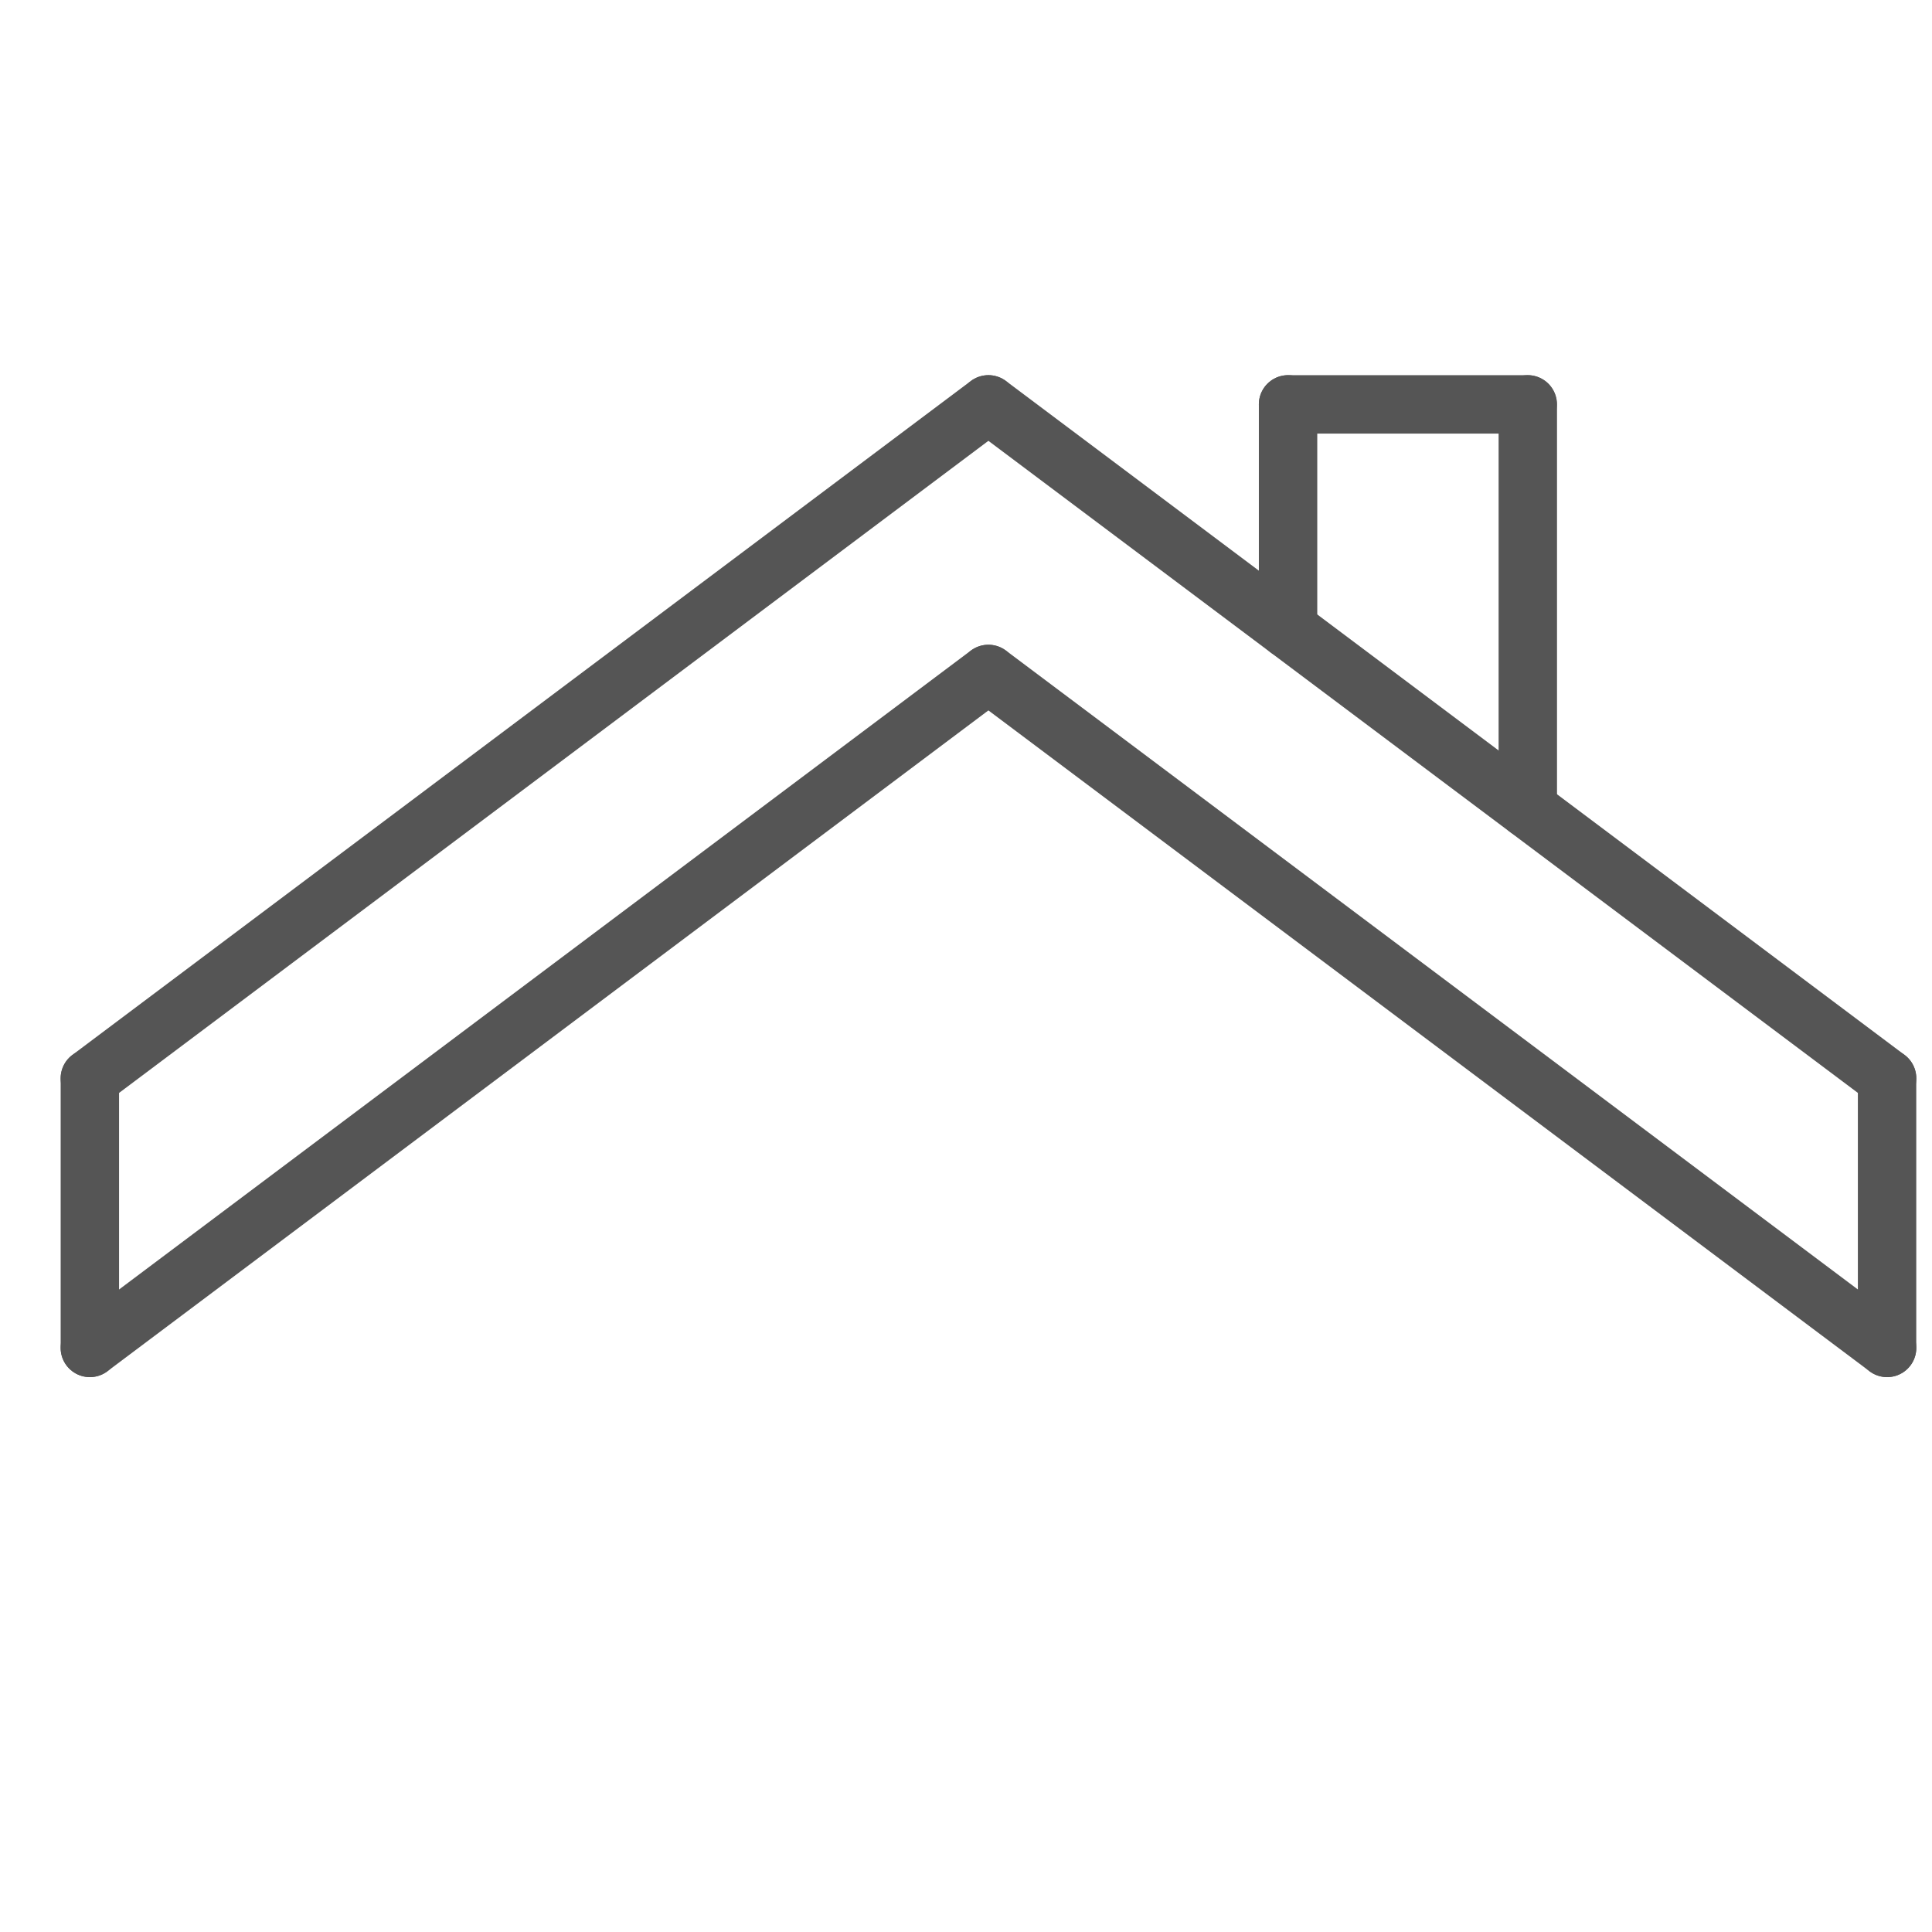
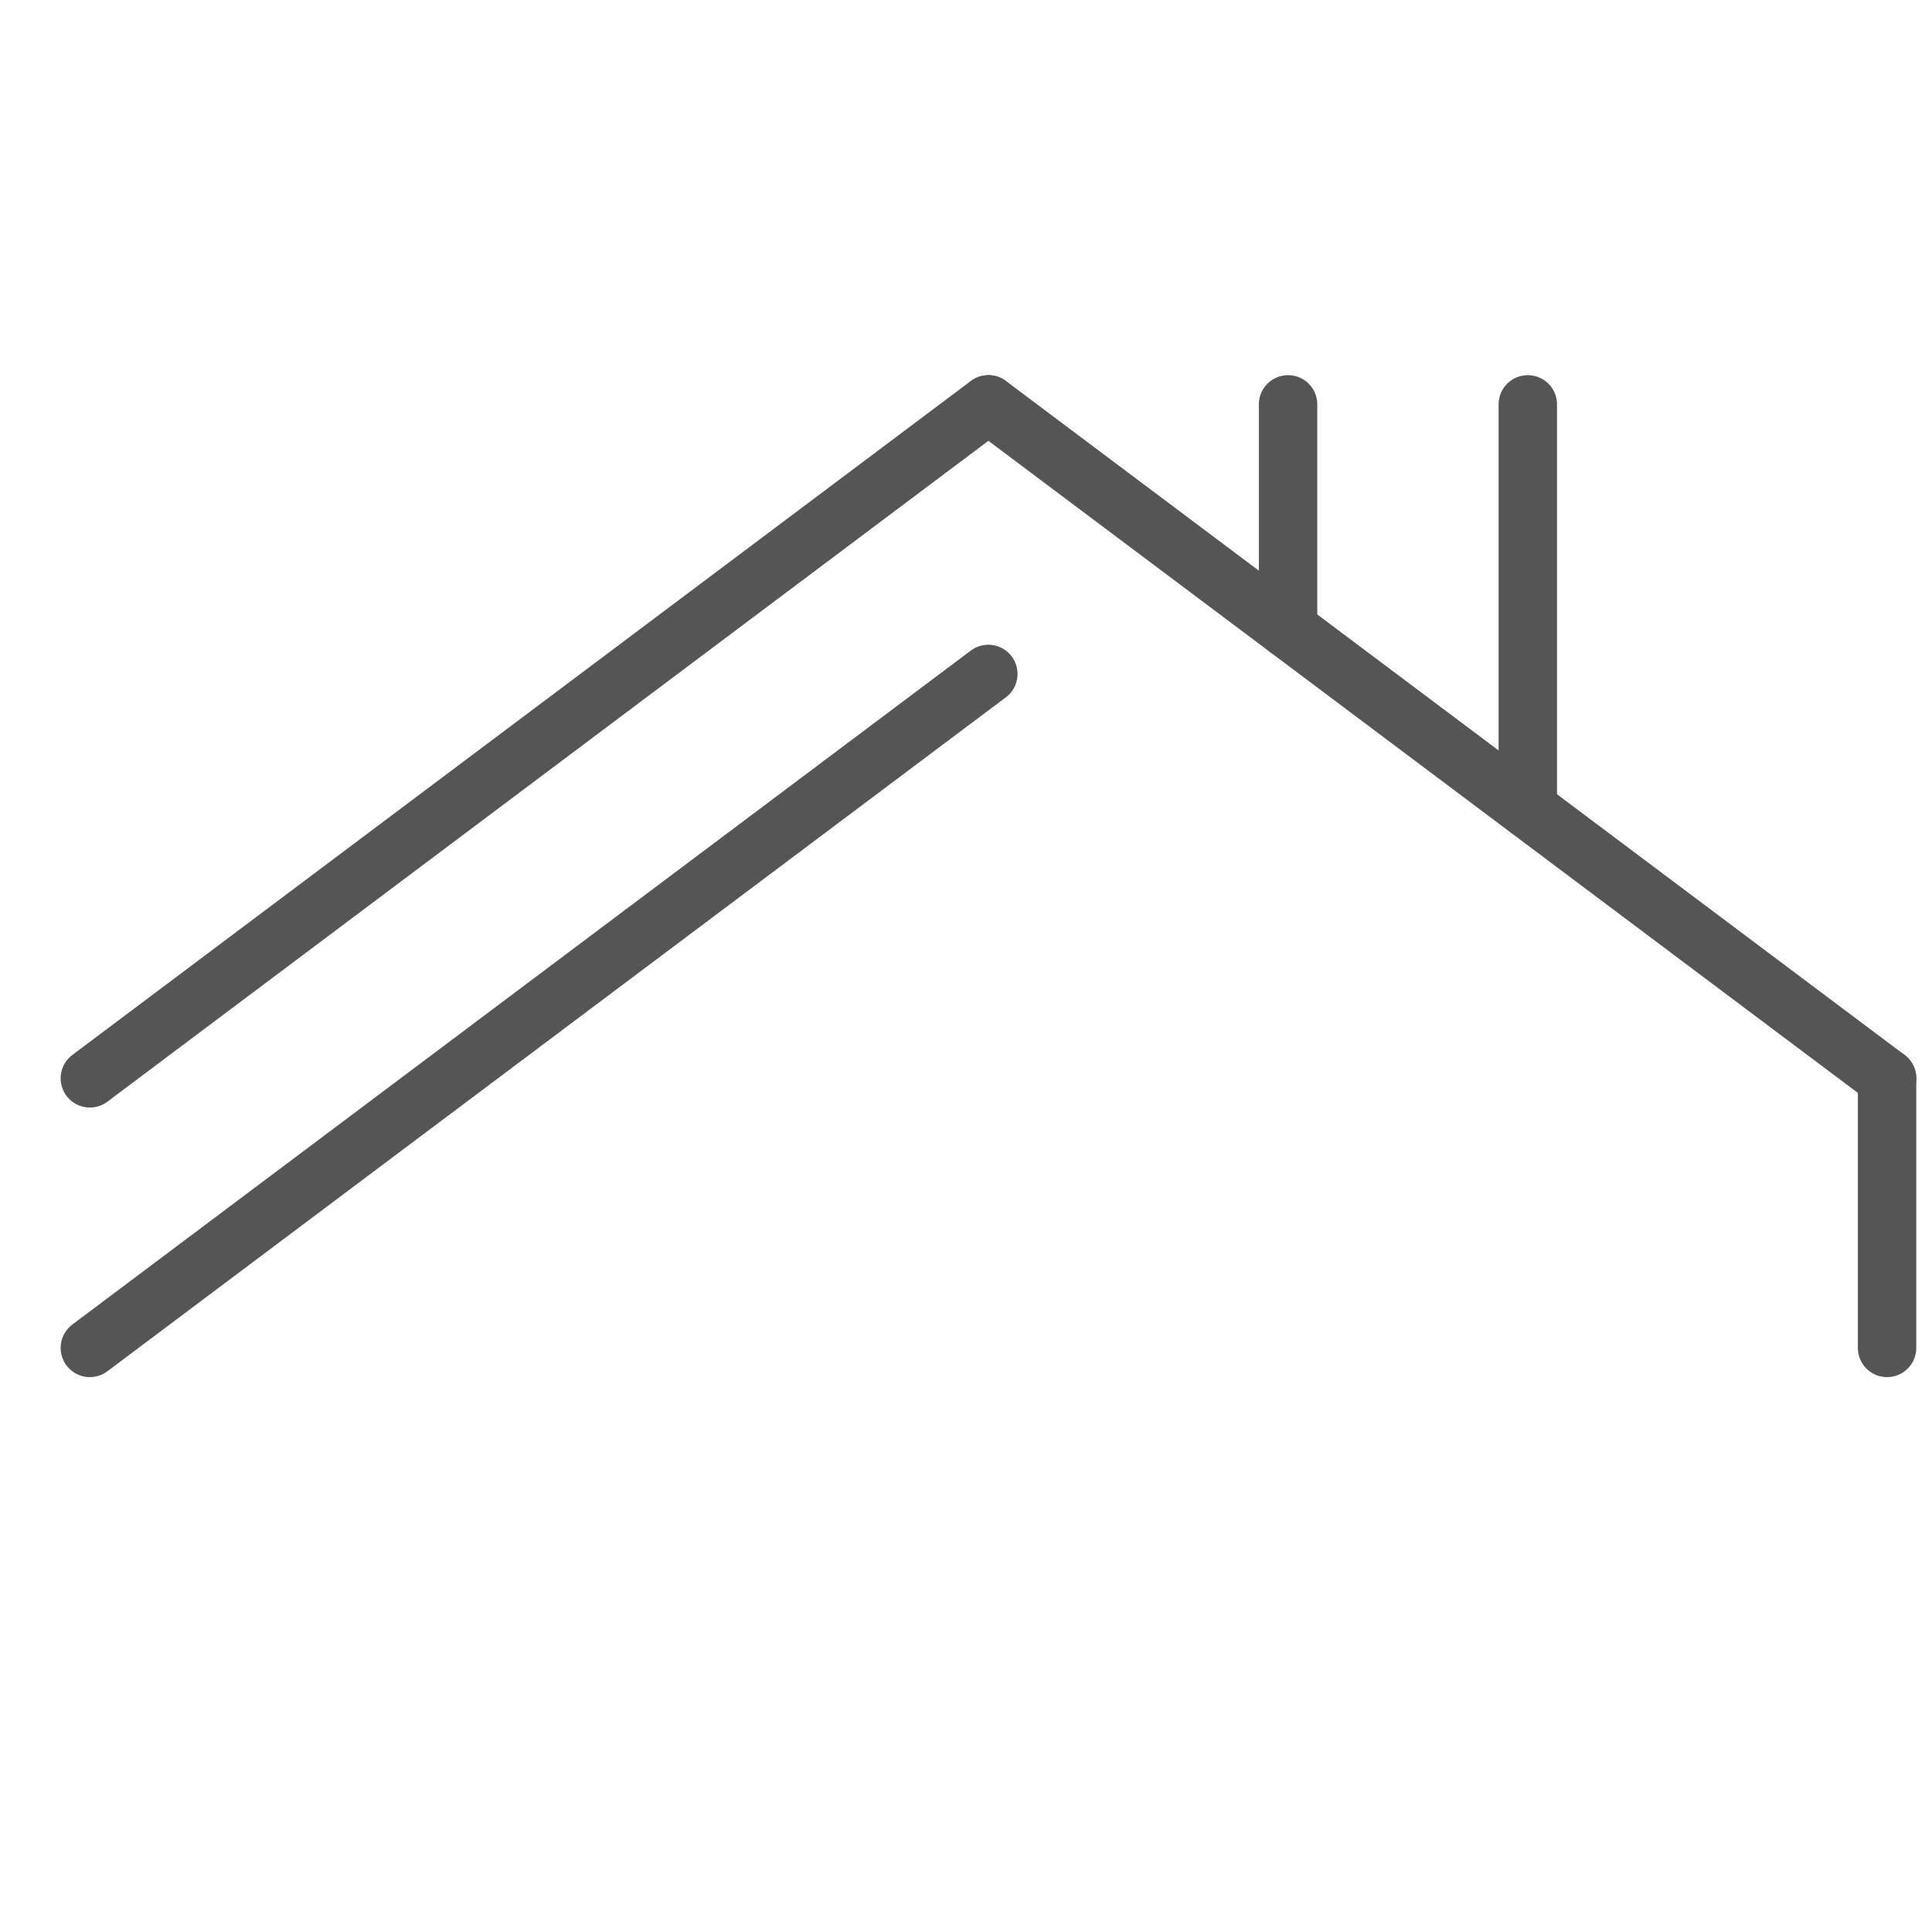
<svg xmlns="http://www.w3.org/2000/svg" width="43" height="43" viewBox="0 0 43 43" fill="none">
-   <path d="M2 24V30" stroke="#555555" stroke-width="1.3" stroke-miterlimit="10" stroke-linecap="round" stroke-linejoin="round" />
  <path d="M42 24V30" stroke="#555555" stroke-width="1.3" stroke-miterlimit="10" stroke-linecap="round" stroke-linejoin="round" />
  <path d="M2 24L21.997 9" stroke="#555555" stroke-width="1.3" stroke-miterlimit="10" stroke-linecap="round" stroke-linejoin="round" />
  <path d="M28.668 14V9" stroke="#555555" stroke-width="1.3" stroke-miterlimit="10" stroke-linecap="round" stroke-linejoin="round" />
  <path d="M34.004 18V9" stroke="#555555" stroke-width="1.3" stroke-miterlimit="10" stroke-linecap="round" stroke-linejoin="round" />
-   <path d="M28.668 9H33.999" stroke="#555555" stroke-width="1.3" stroke-miterlimit="10" stroke-linecap="round" stroke-linejoin="round" />
  <path d="M2 30L21.997 15" stroke="#555555" stroke-width="1.3" stroke-miterlimit="10" stroke-linecap="round" stroke-linejoin="round" />
  <path d="M42.001 24L22 9" stroke="#555555" stroke-width="1.3" stroke-miterlimit="10" stroke-linecap="round" stroke-linejoin="round" />
-   <path d="M42.001 30L22 15" stroke="#555555" stroke-width="1.3" stroke-miterlimit="10" stroke-linecap="round" stroke-linejoin="round" />
</svg>